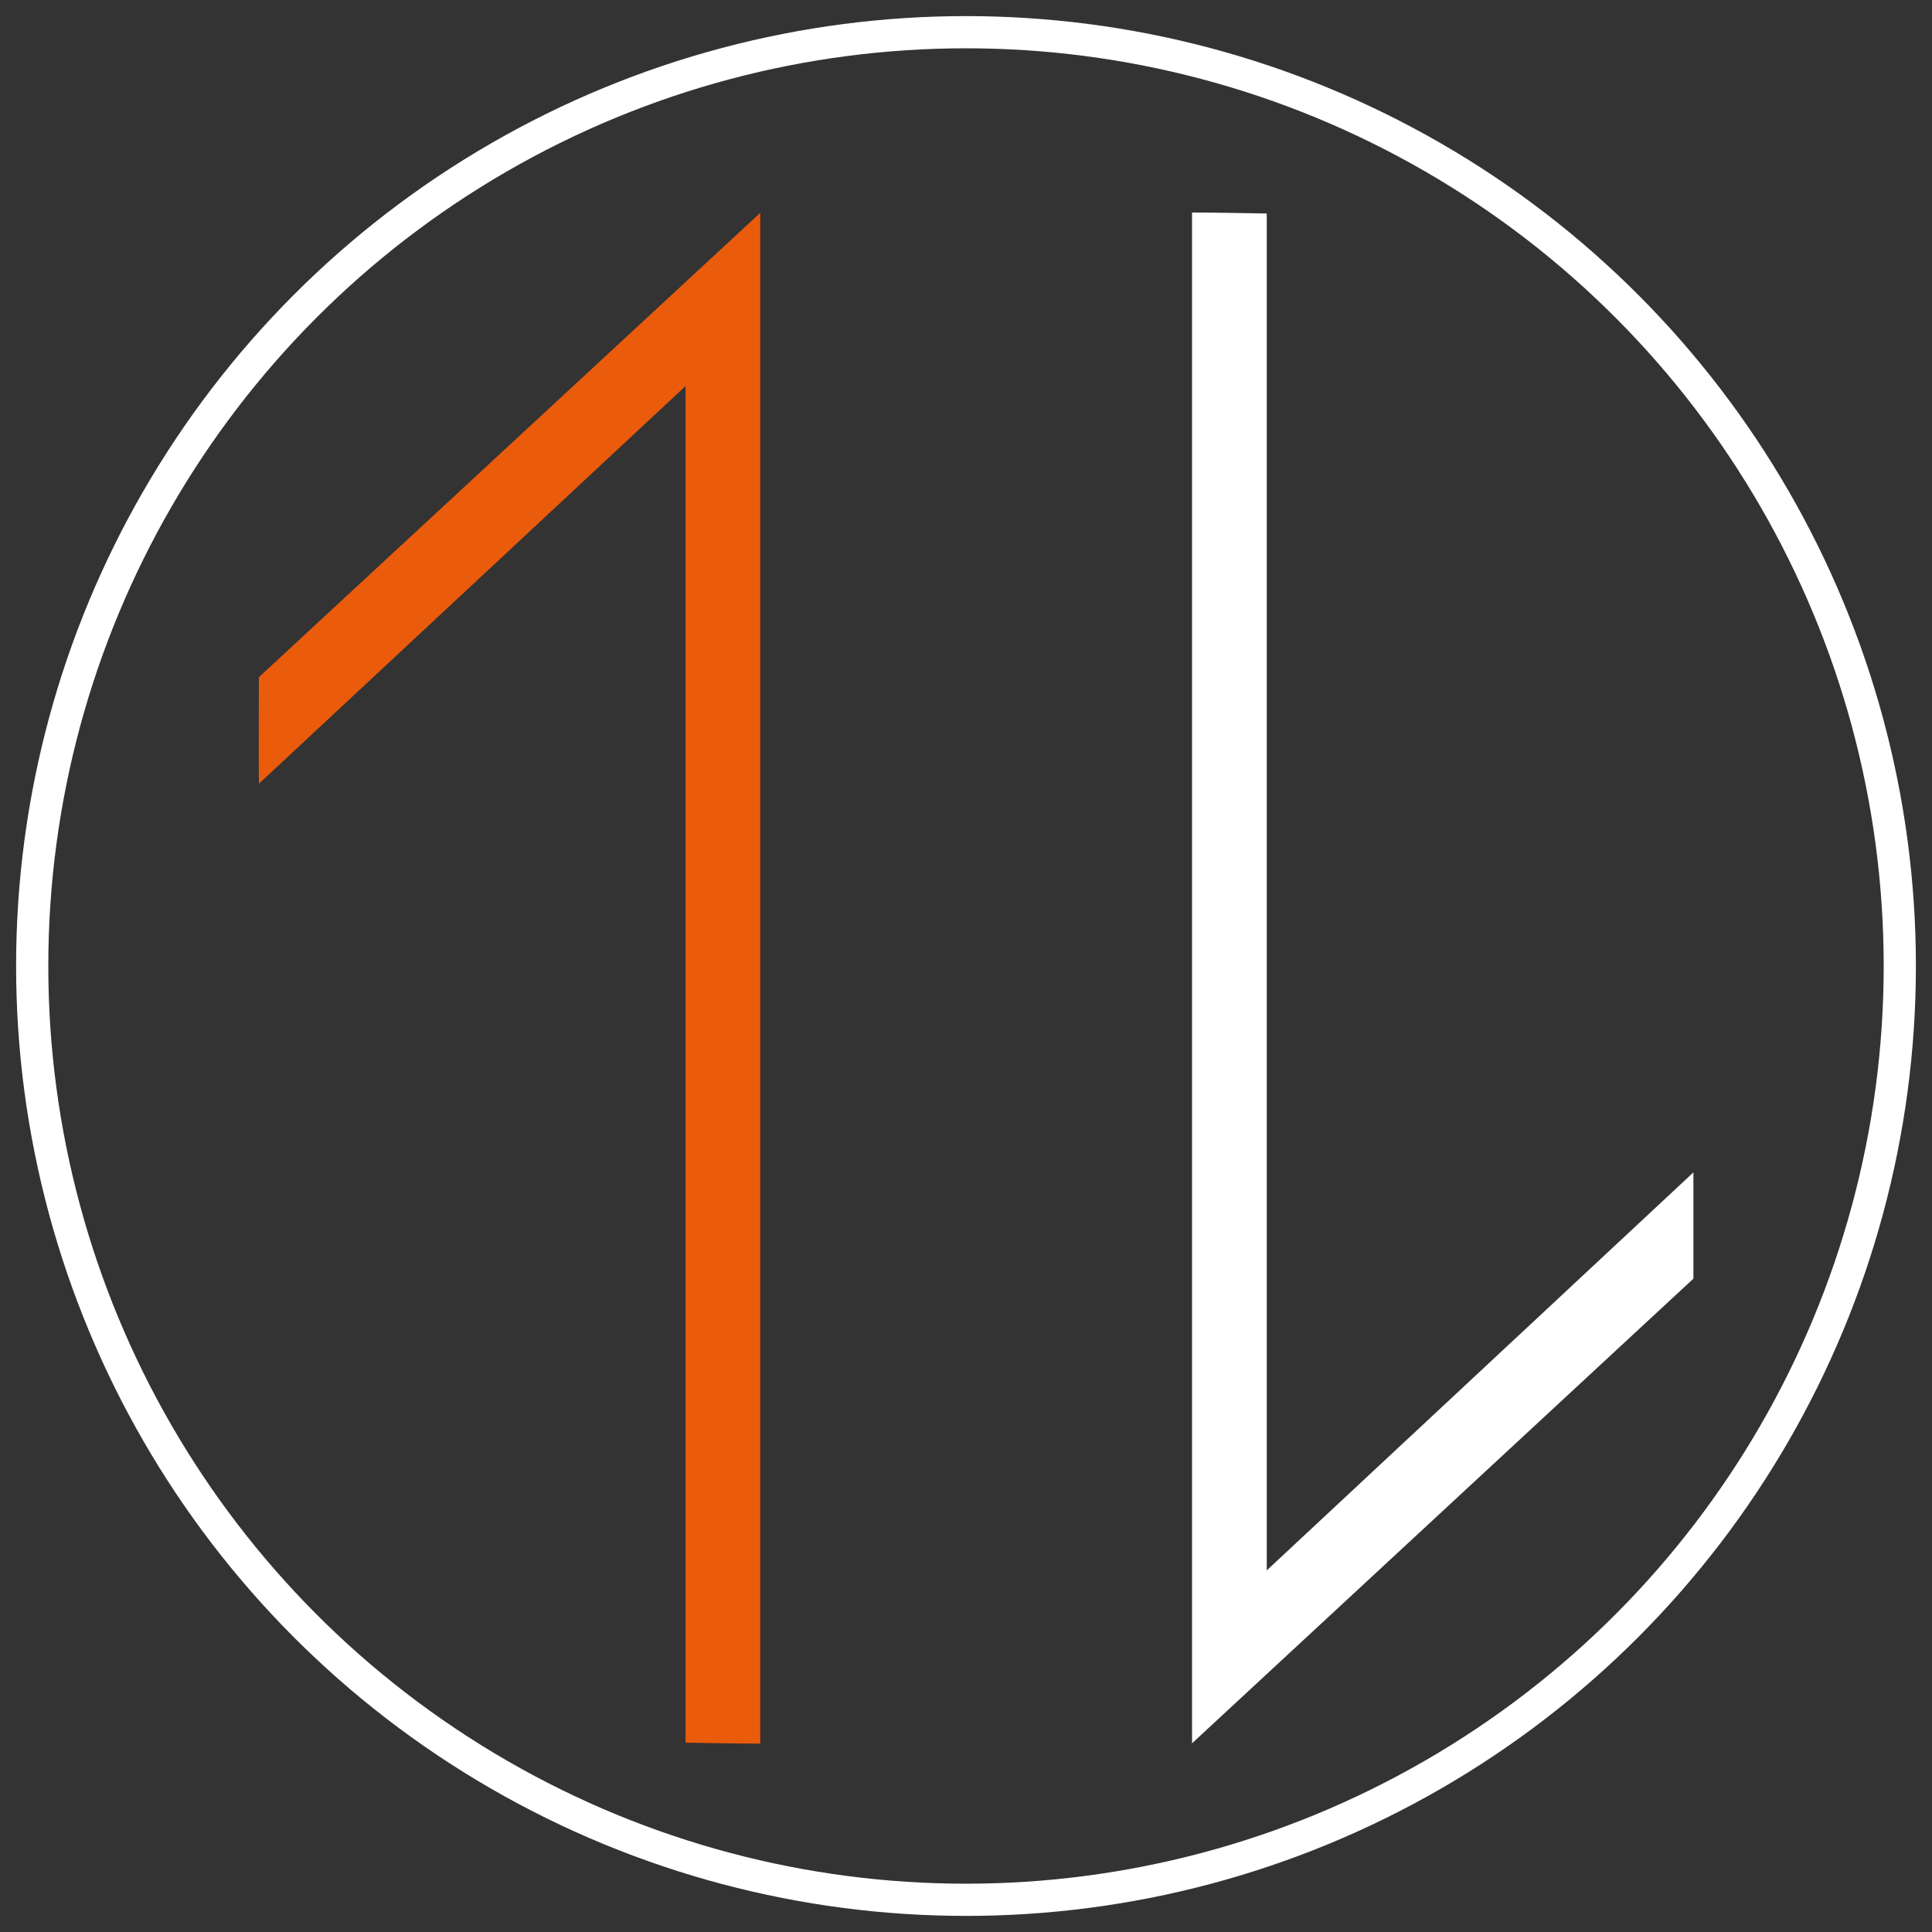
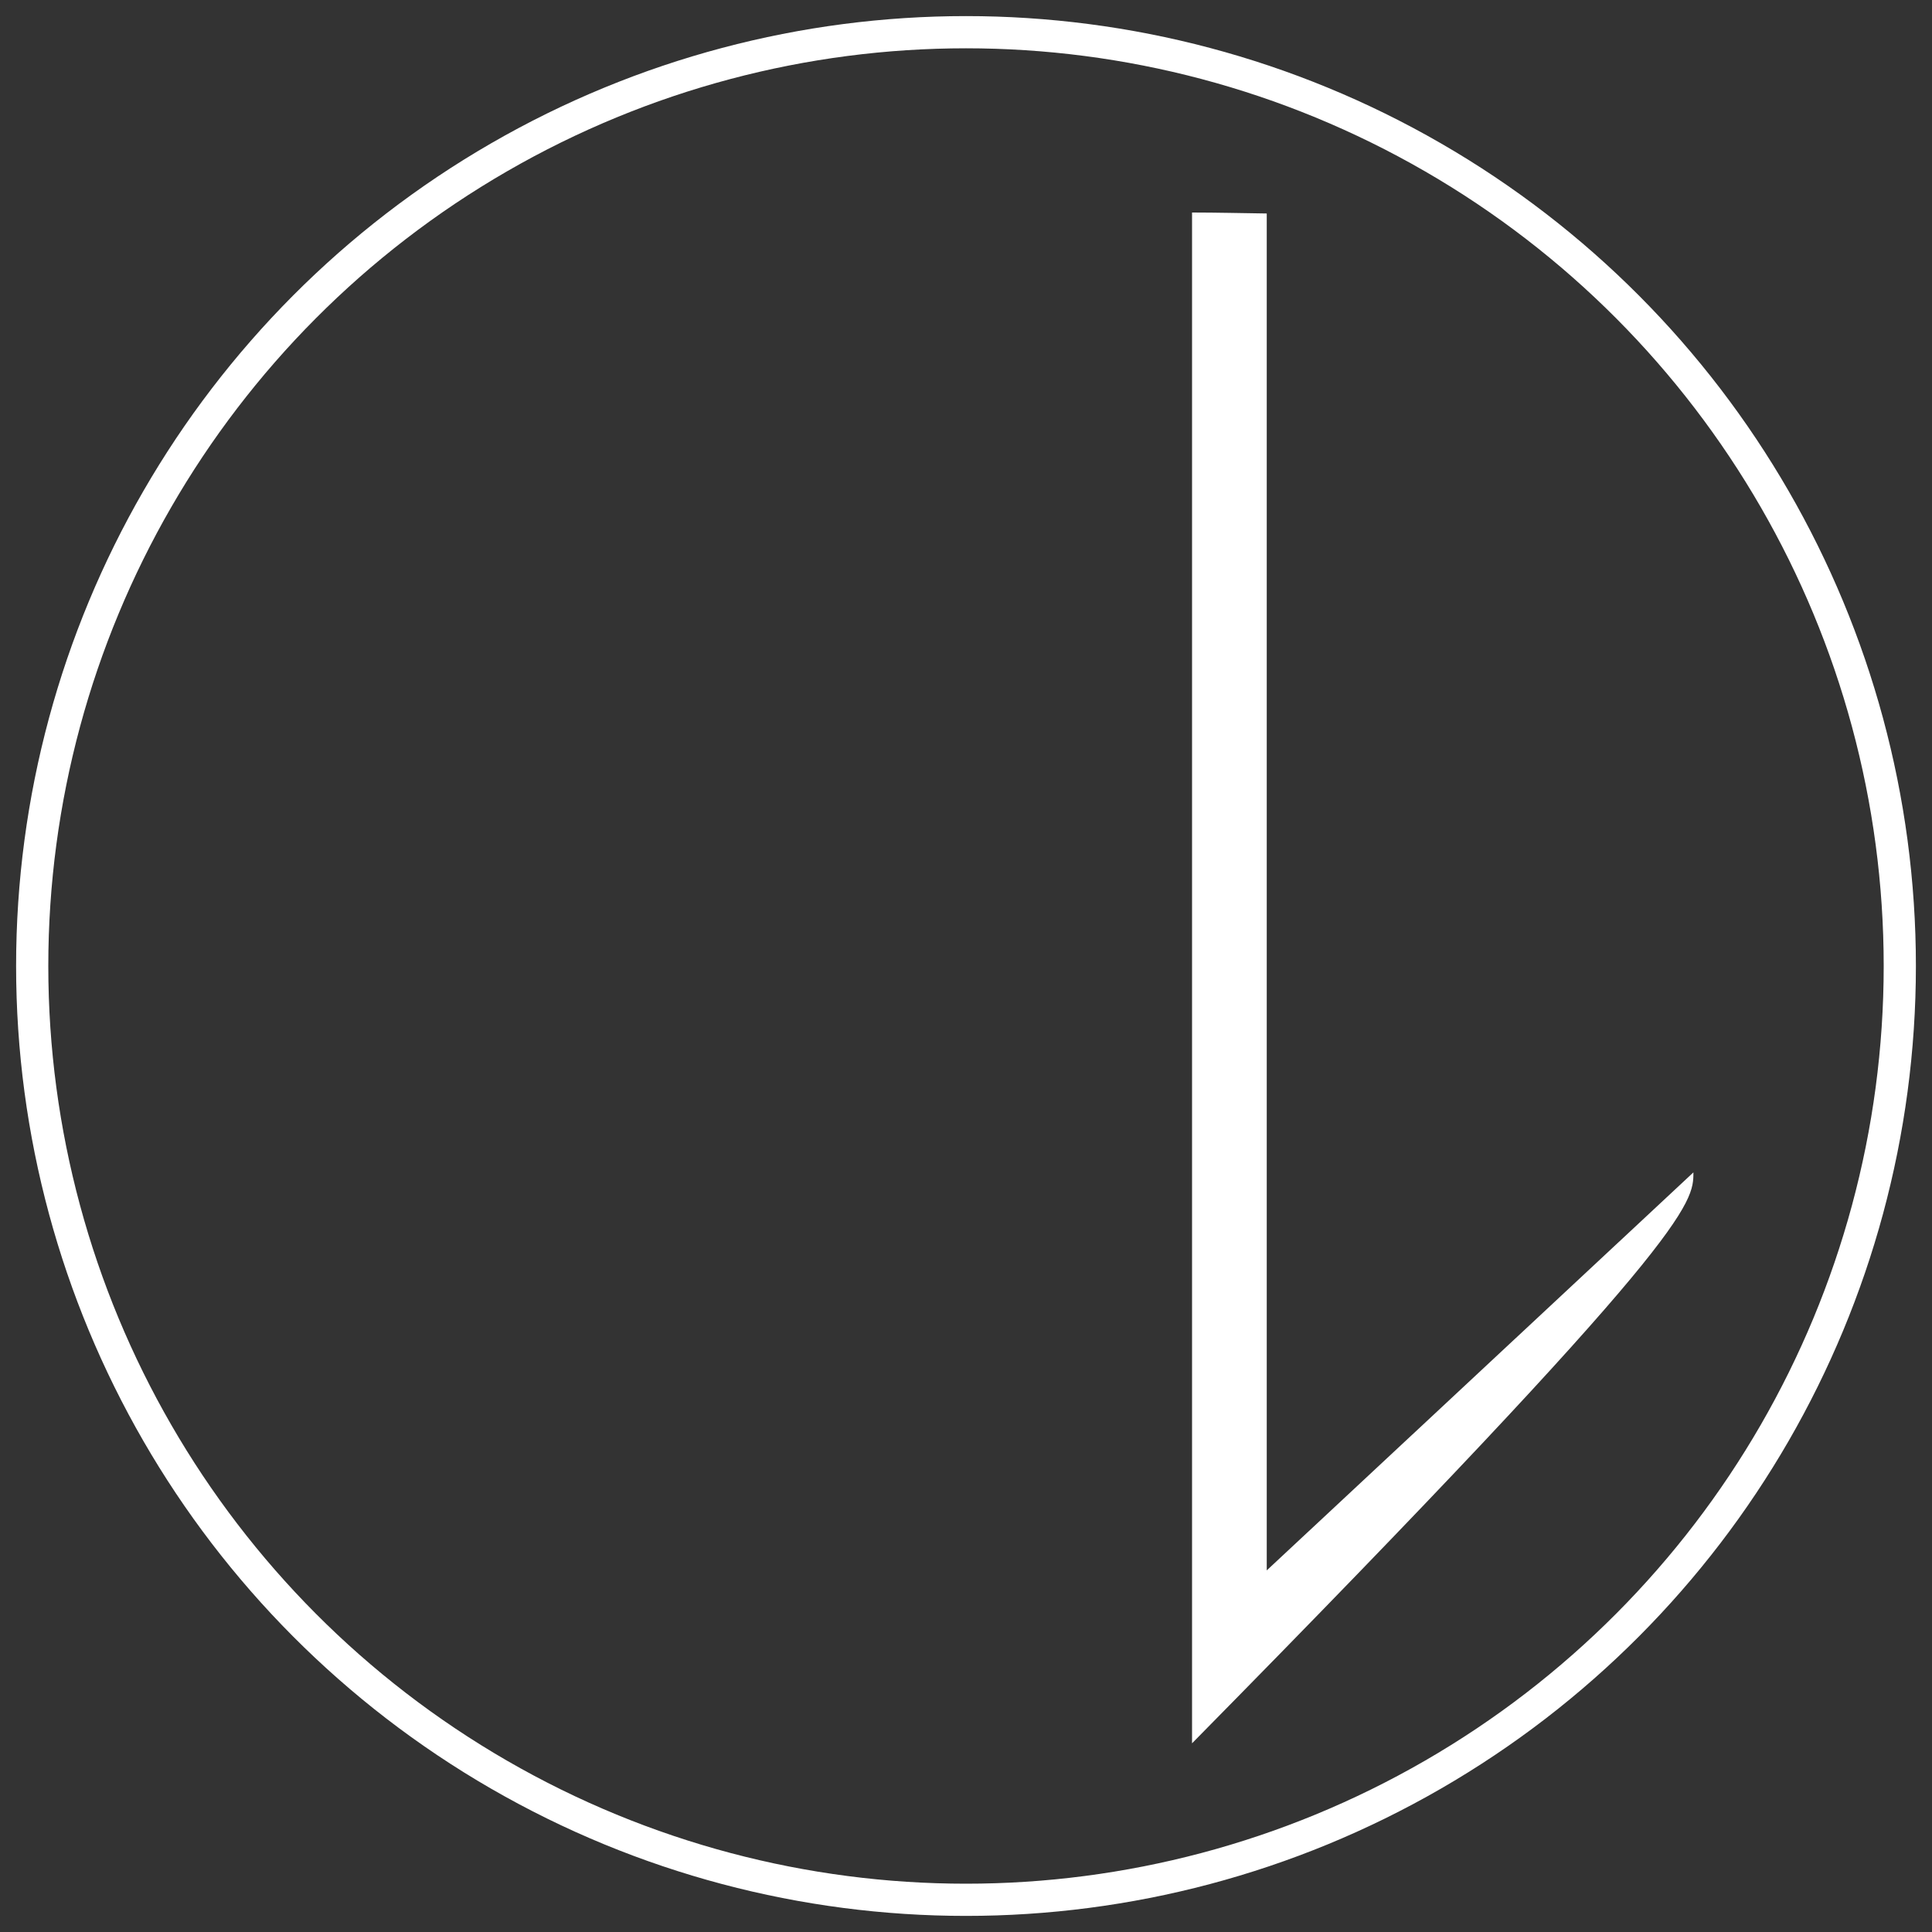
<svg xmlns="http://www.w3.org/2000/svg" version="1.2" baseProfile="tiny" id="Слой_1" width="190" height="190" x="0px" y="0px" viewBox="0 0 60 60" overflow="visible" xml:space="preserve">
  <rect x="0" y="0" width="60" height="60" fill="#333333" stroke="none" />
  <g>
    <g>
-       <path fill="#FFFFFF" d="M52.59,36.41L39.34,48.77V6.63c-0.77-0.01-1.55-0.03-2.32-0.03v47.54l15.57-14.43    C52.59,38.34,52.59,37.37,52.59,36.41z" />
-       <path fill="#EA5B0C" d="M8.04,24.34l13.25-12.35v42.13c0.77,0.01,1.55,0.03,2.32,0.03V6.61L8.04,21.03    C8.04,22.41,8.03,23.38,8.04,24.34z" />
+       <path fill="#FFFFFF" d="M52.59,36.41L39.34,48.77V6.63c-0.77-0.01-1.55-0.03-2.32-0.03v47.54C52.59,38.34,52.59,37.37,52.59,36.41z" />
    </g>
    <circle fill="none" stroke="#FFFFFF" stroke-miterlimit="10" cx="30" cy="30" r="29" />
  </g>
</svg>